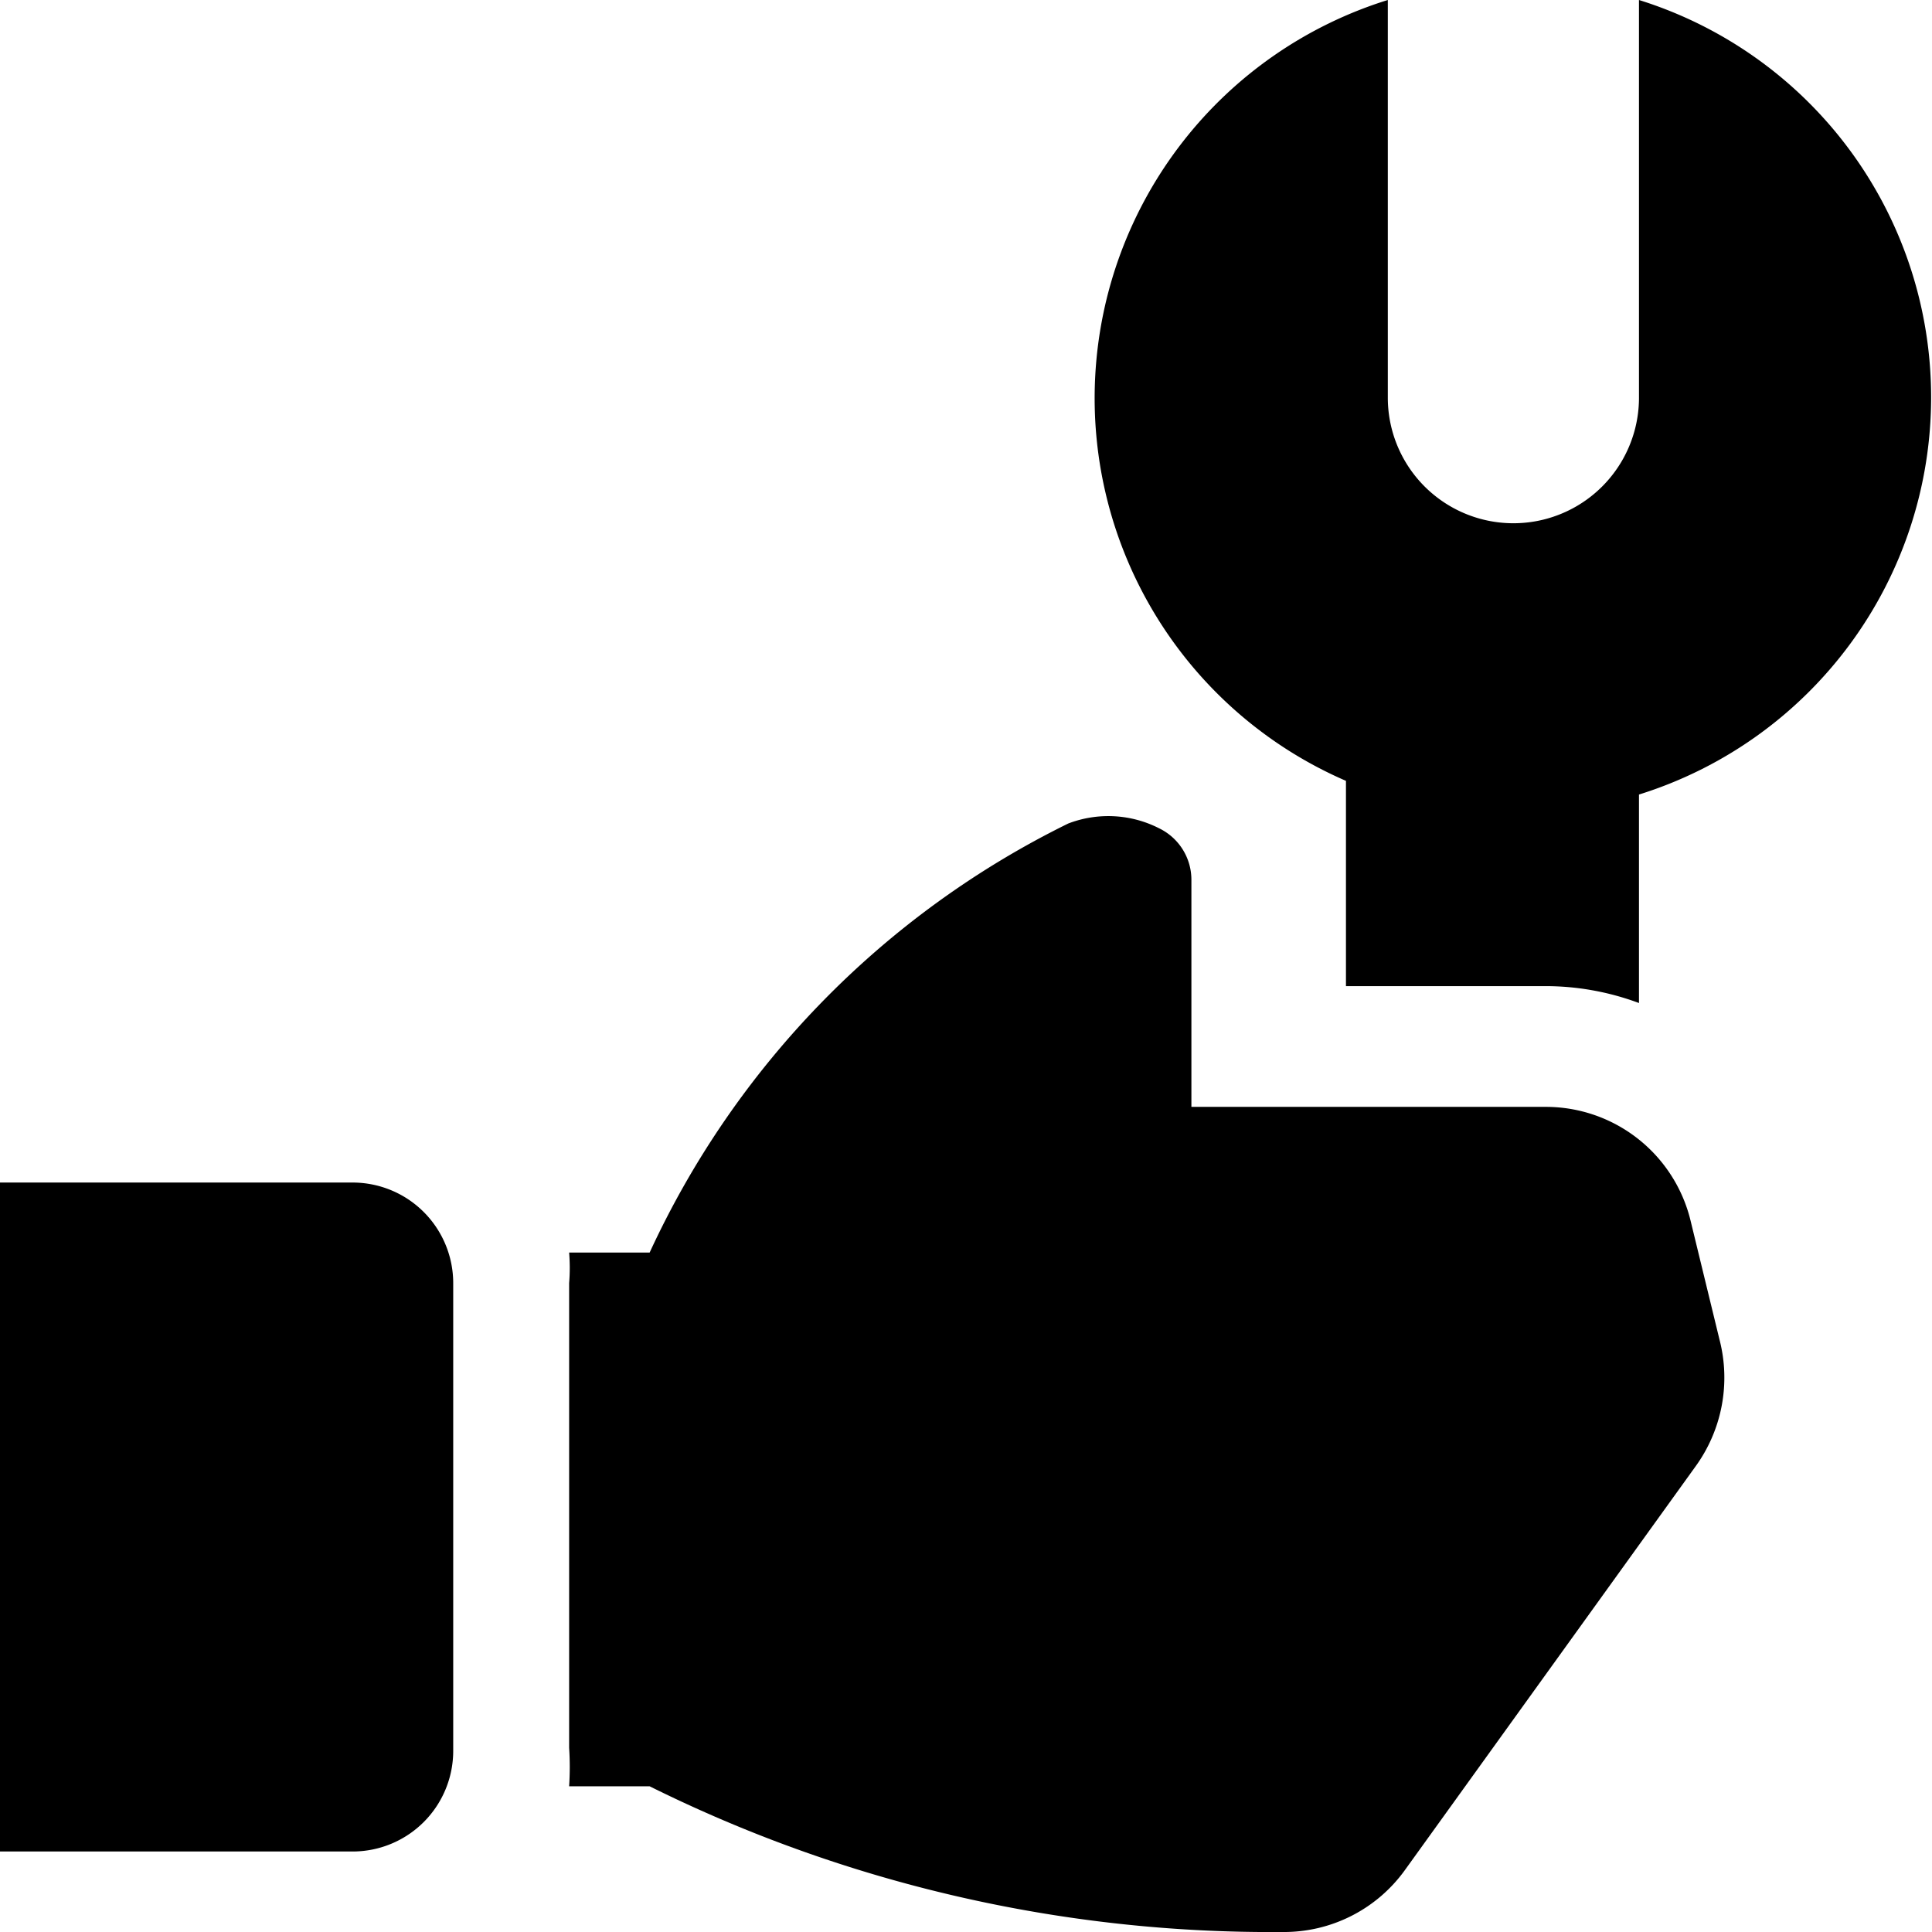
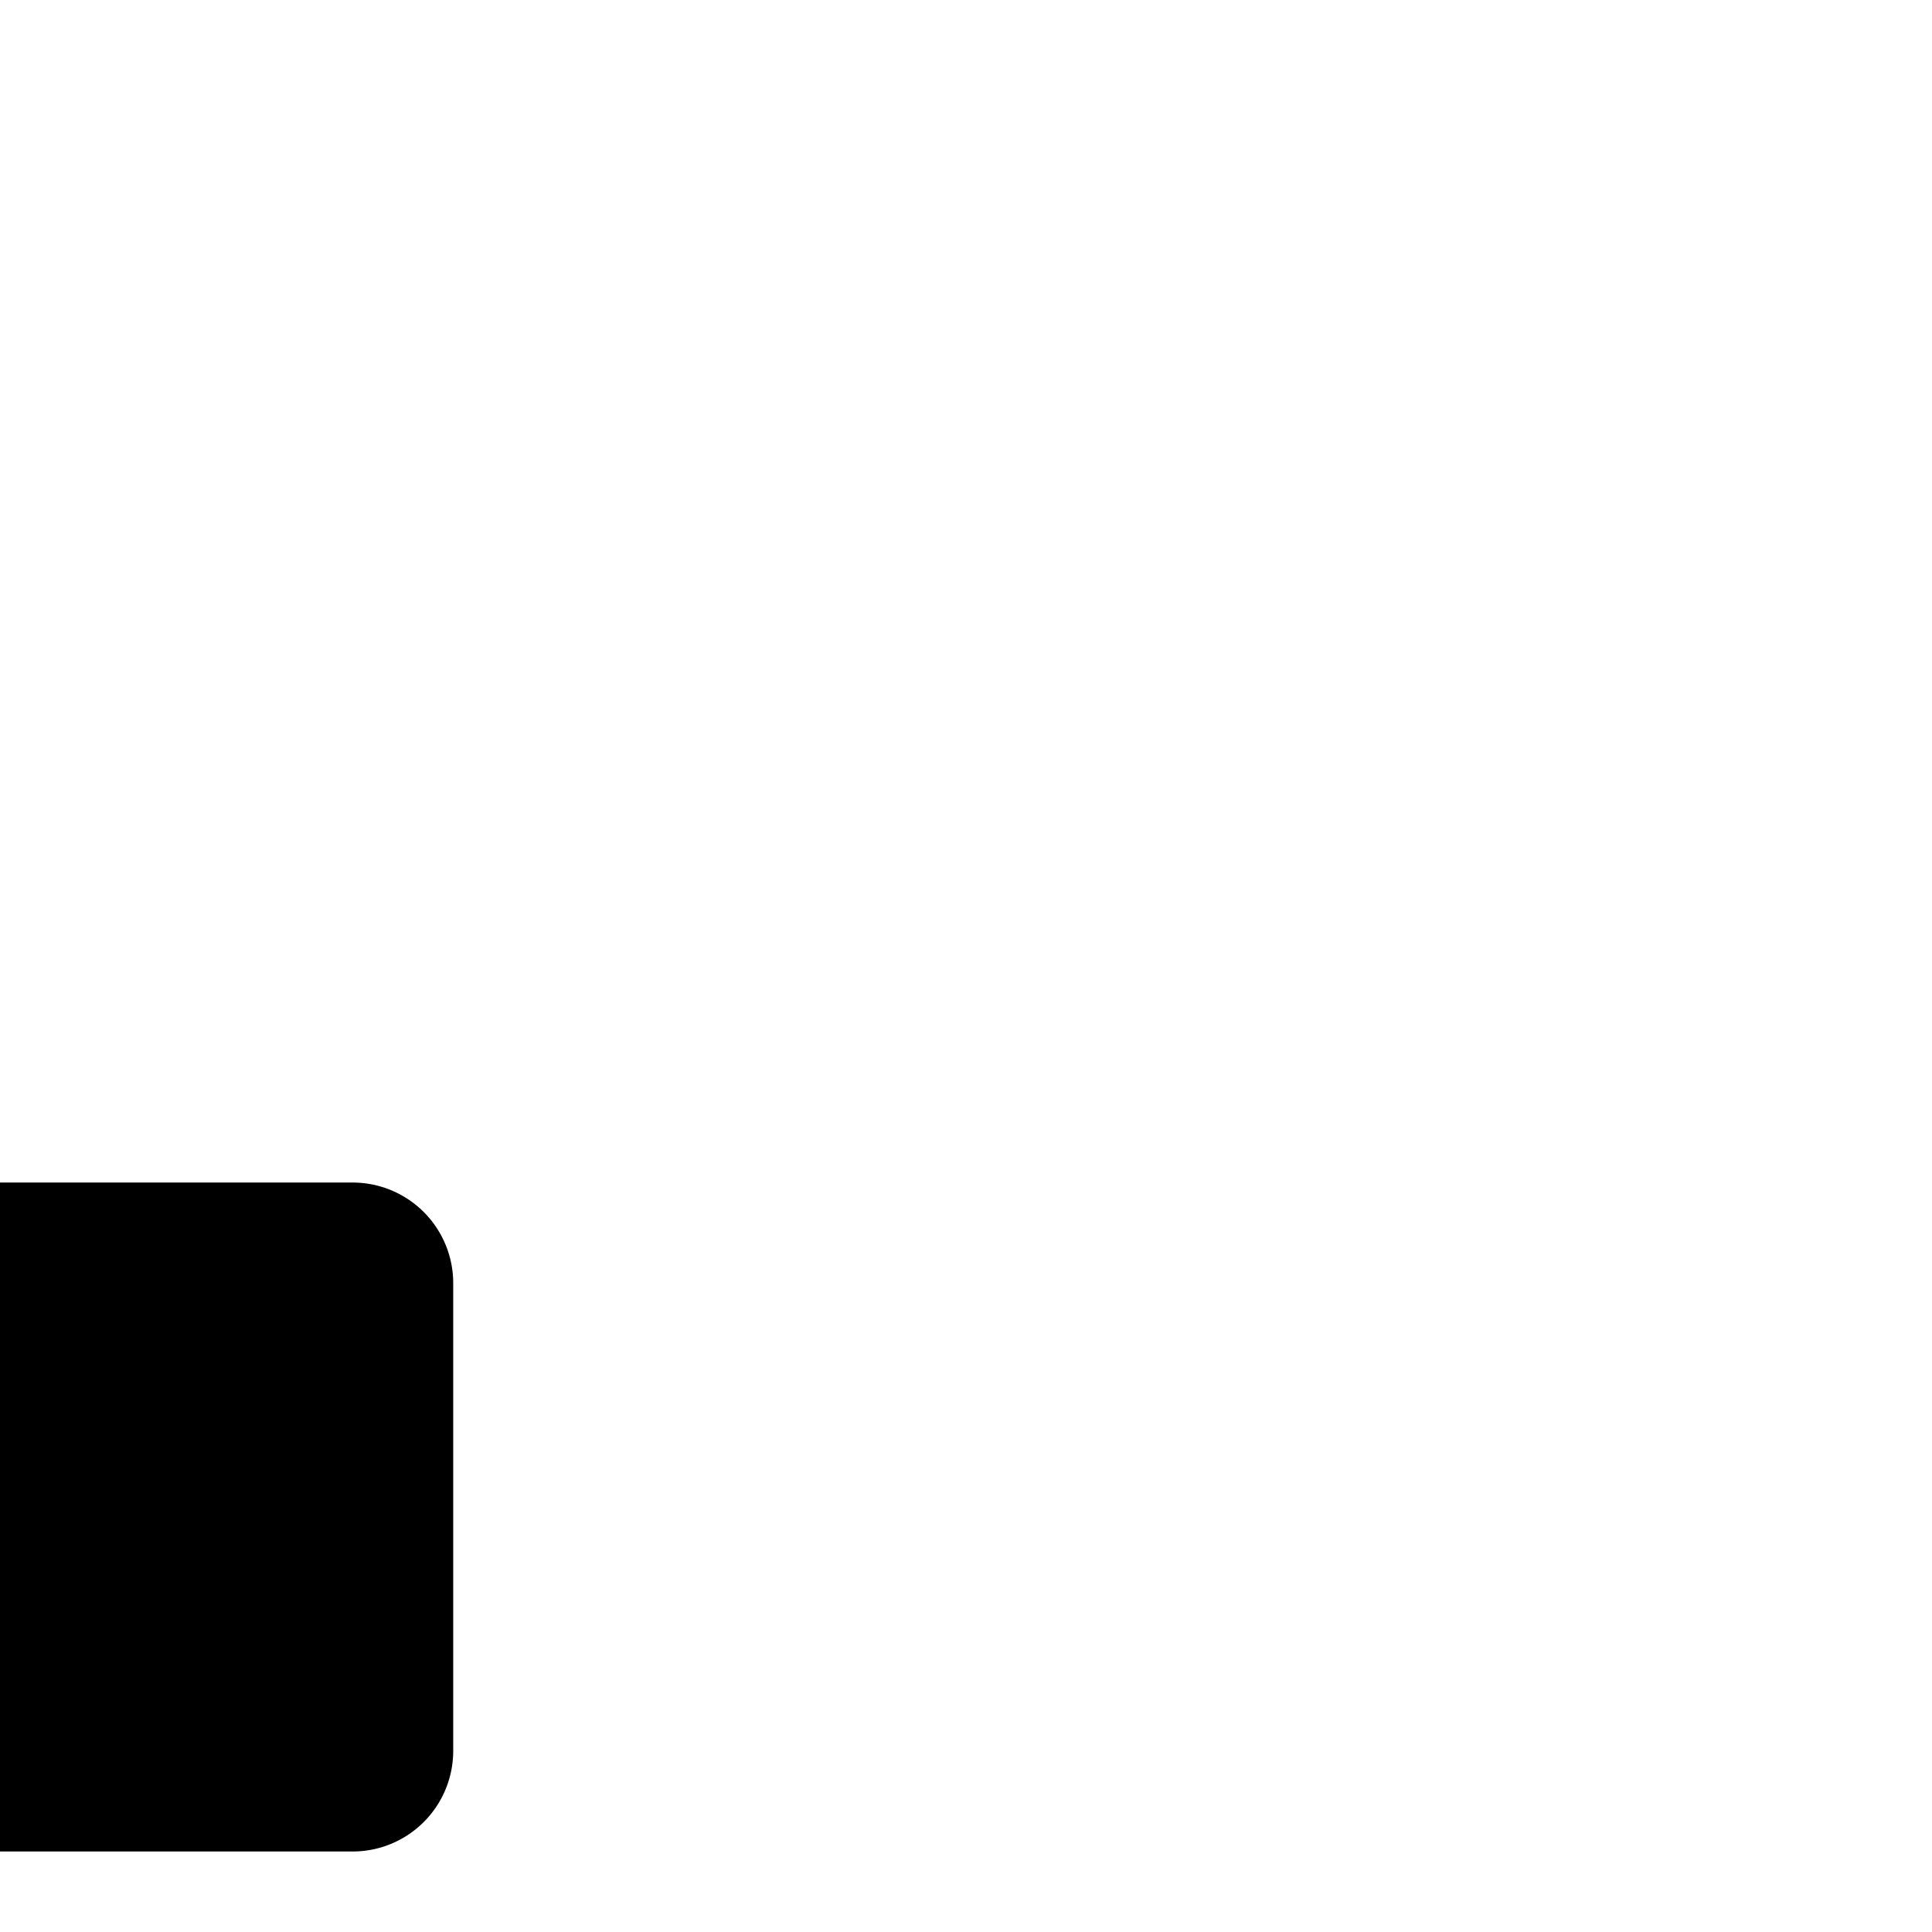
<svg xmlns="http://www.w3.org/2000/svg" viewBox="0 0 24 24">
  <g>
-     <path d="M21.36 16.64 21 15.16a1.85 1.85 0 0 0 -1.8 -1.41h-4.4v-2.82a0.71 0.71 0 0 0 -0.4 -0.64 1.39 1.39 0 0 0 -1.13 -0.06 11.13 11.13 0 0 0 -5.2 5.33h-1a2.34 2.34 0 0 1 0 0.38v5.77a3.73 3.73 0 0 1 0 0.48h1A17.35 17.35 0 0 0 15.93 24a1.85 1.85 0 0 0 1.53 -0.78l3.6 -5a1.88 1.88 0 0 0 0.3 -1.58Z" fill="#000000" stroke-width="1" />
-     <path d="M16.72 9.7v2.55h2.46a3.33 3.33 0 0 1 1.18 0.21V9.87a5.17 5.17 0 0 0 0 -9.87v4.94a1.56 1.56 0 1 1 -3.12 0V0a5.18 5.18 0 0 0 -0.52 9.7Z" fill="#000000" stroke-width="1" />
    <path d="M4.38 14.69H0V23h4.38a1.25 1.25 0 0 0 1.25 -1.25v-5.81a1.25 1.25 0 0 0 -1.25 -1.25Z" fill="#000000" stroke-width="1" />
  </g>
</svg>